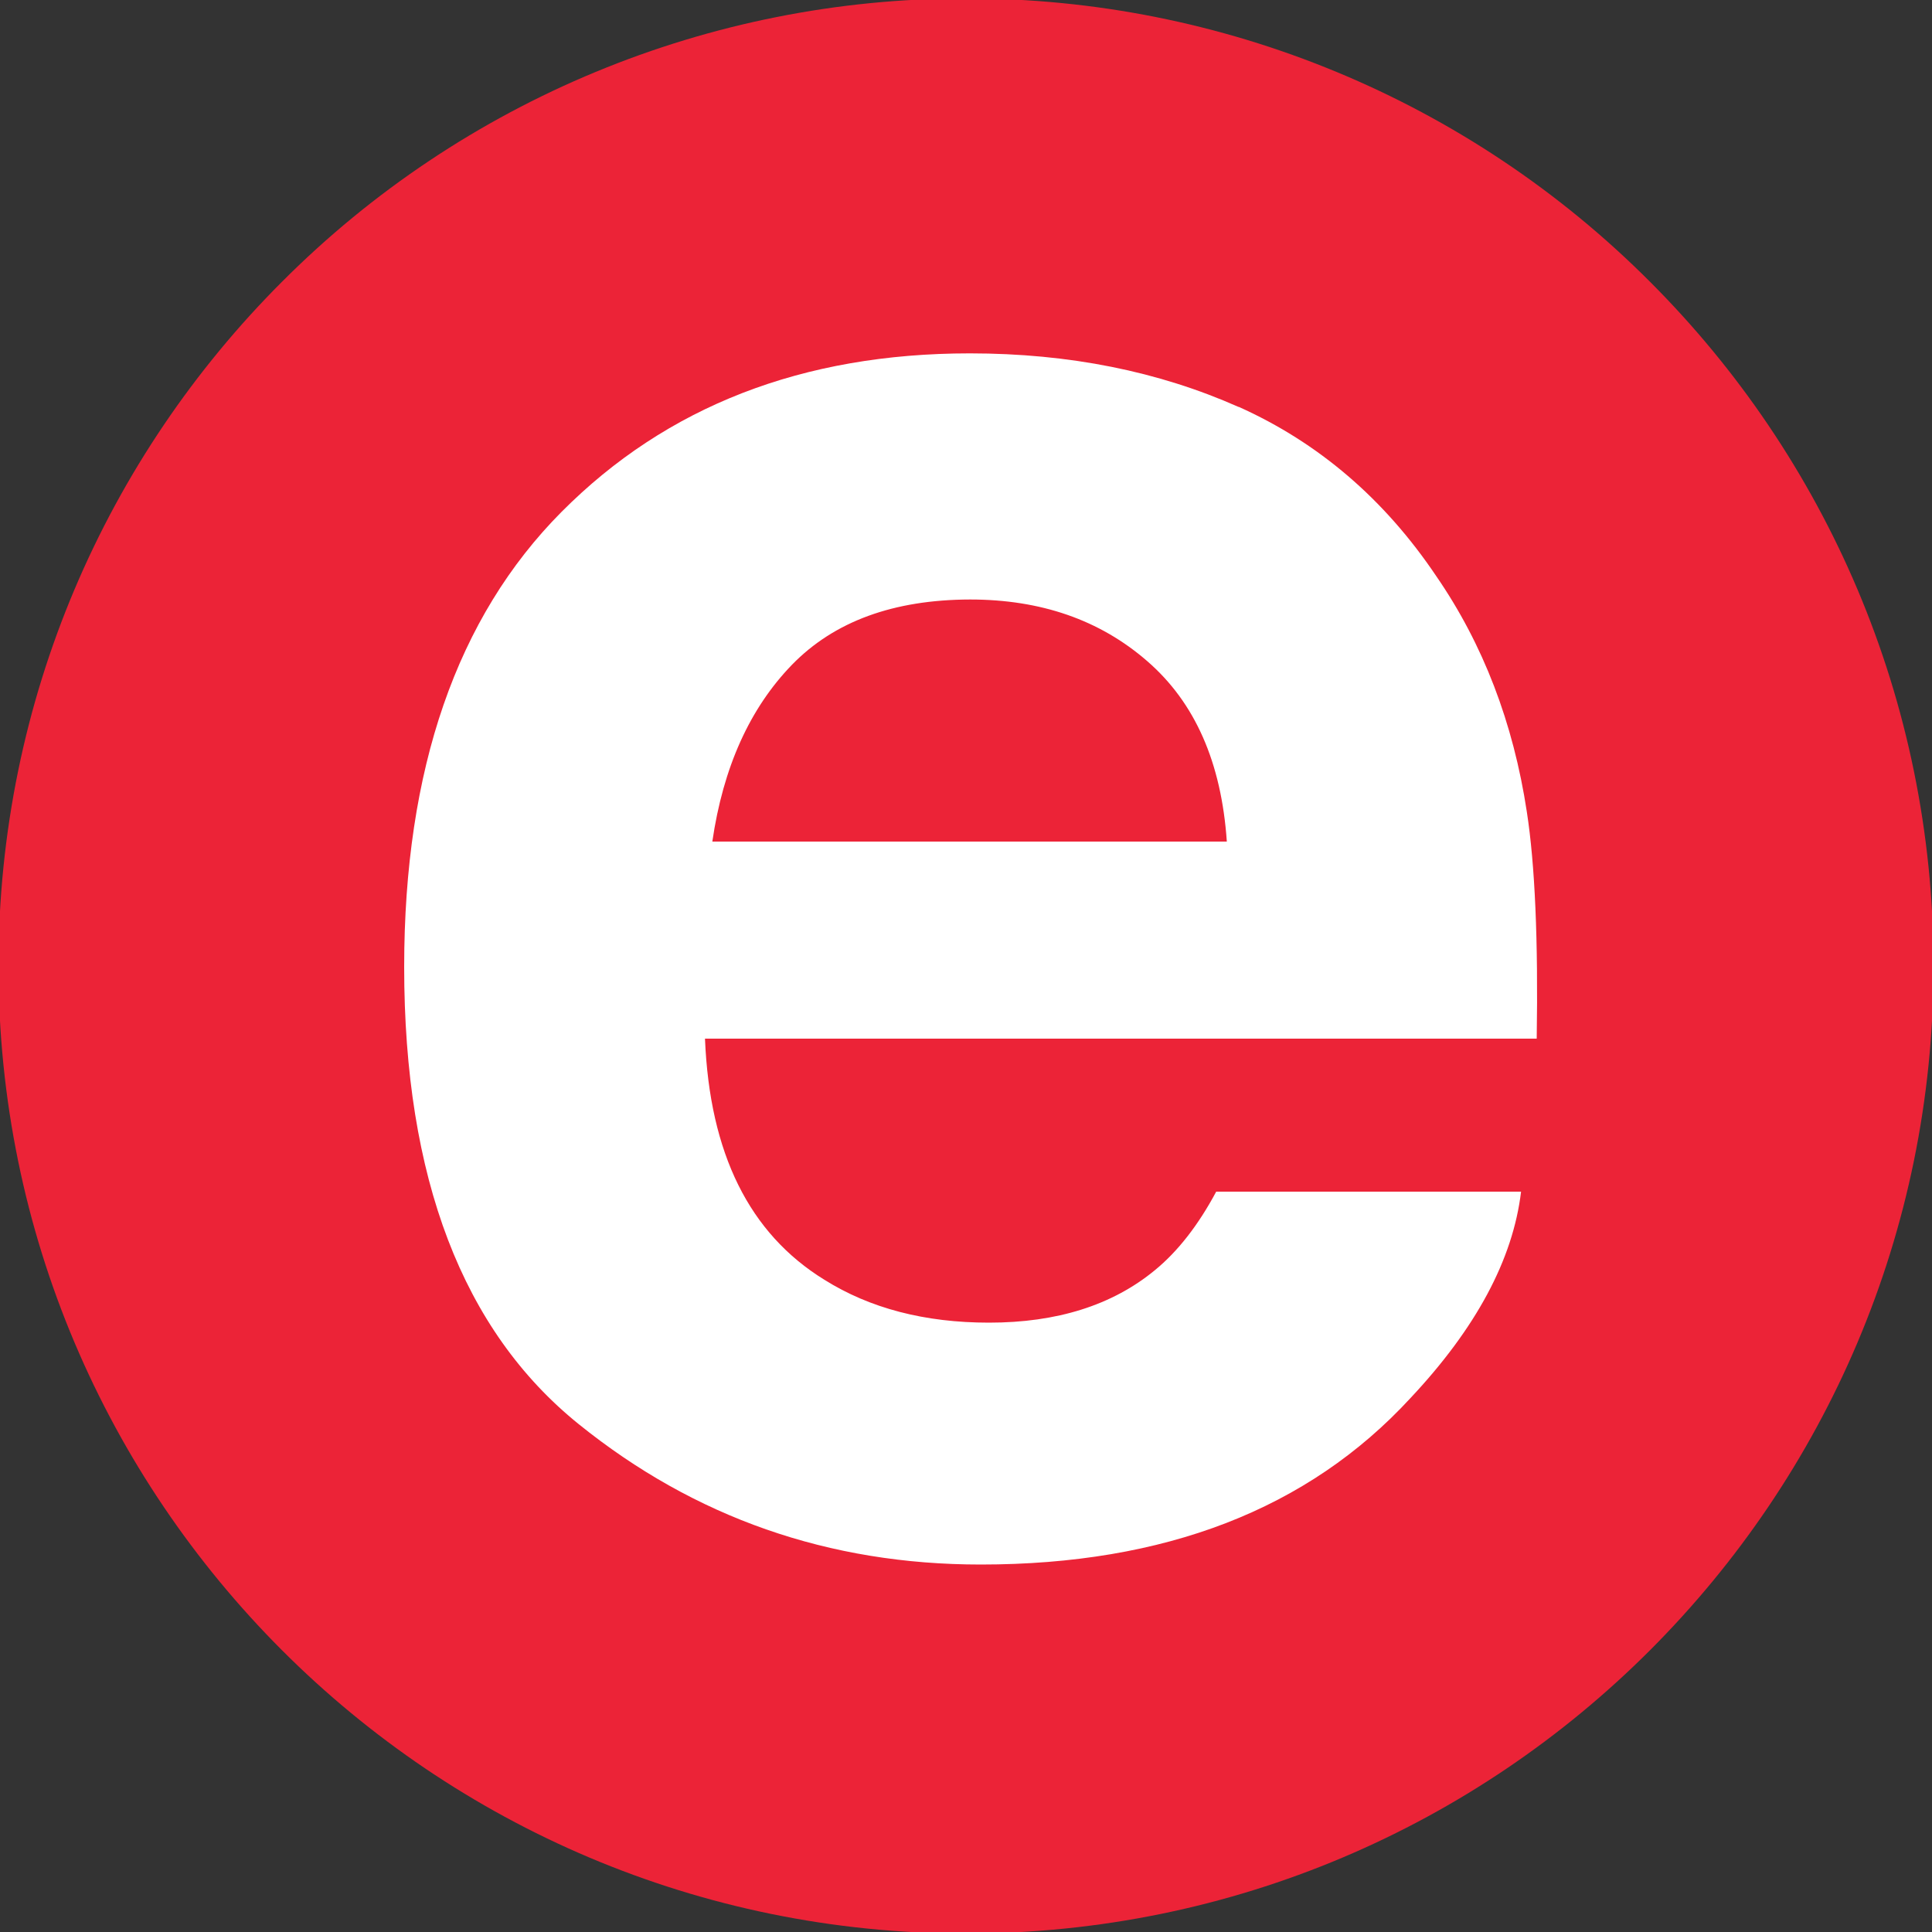
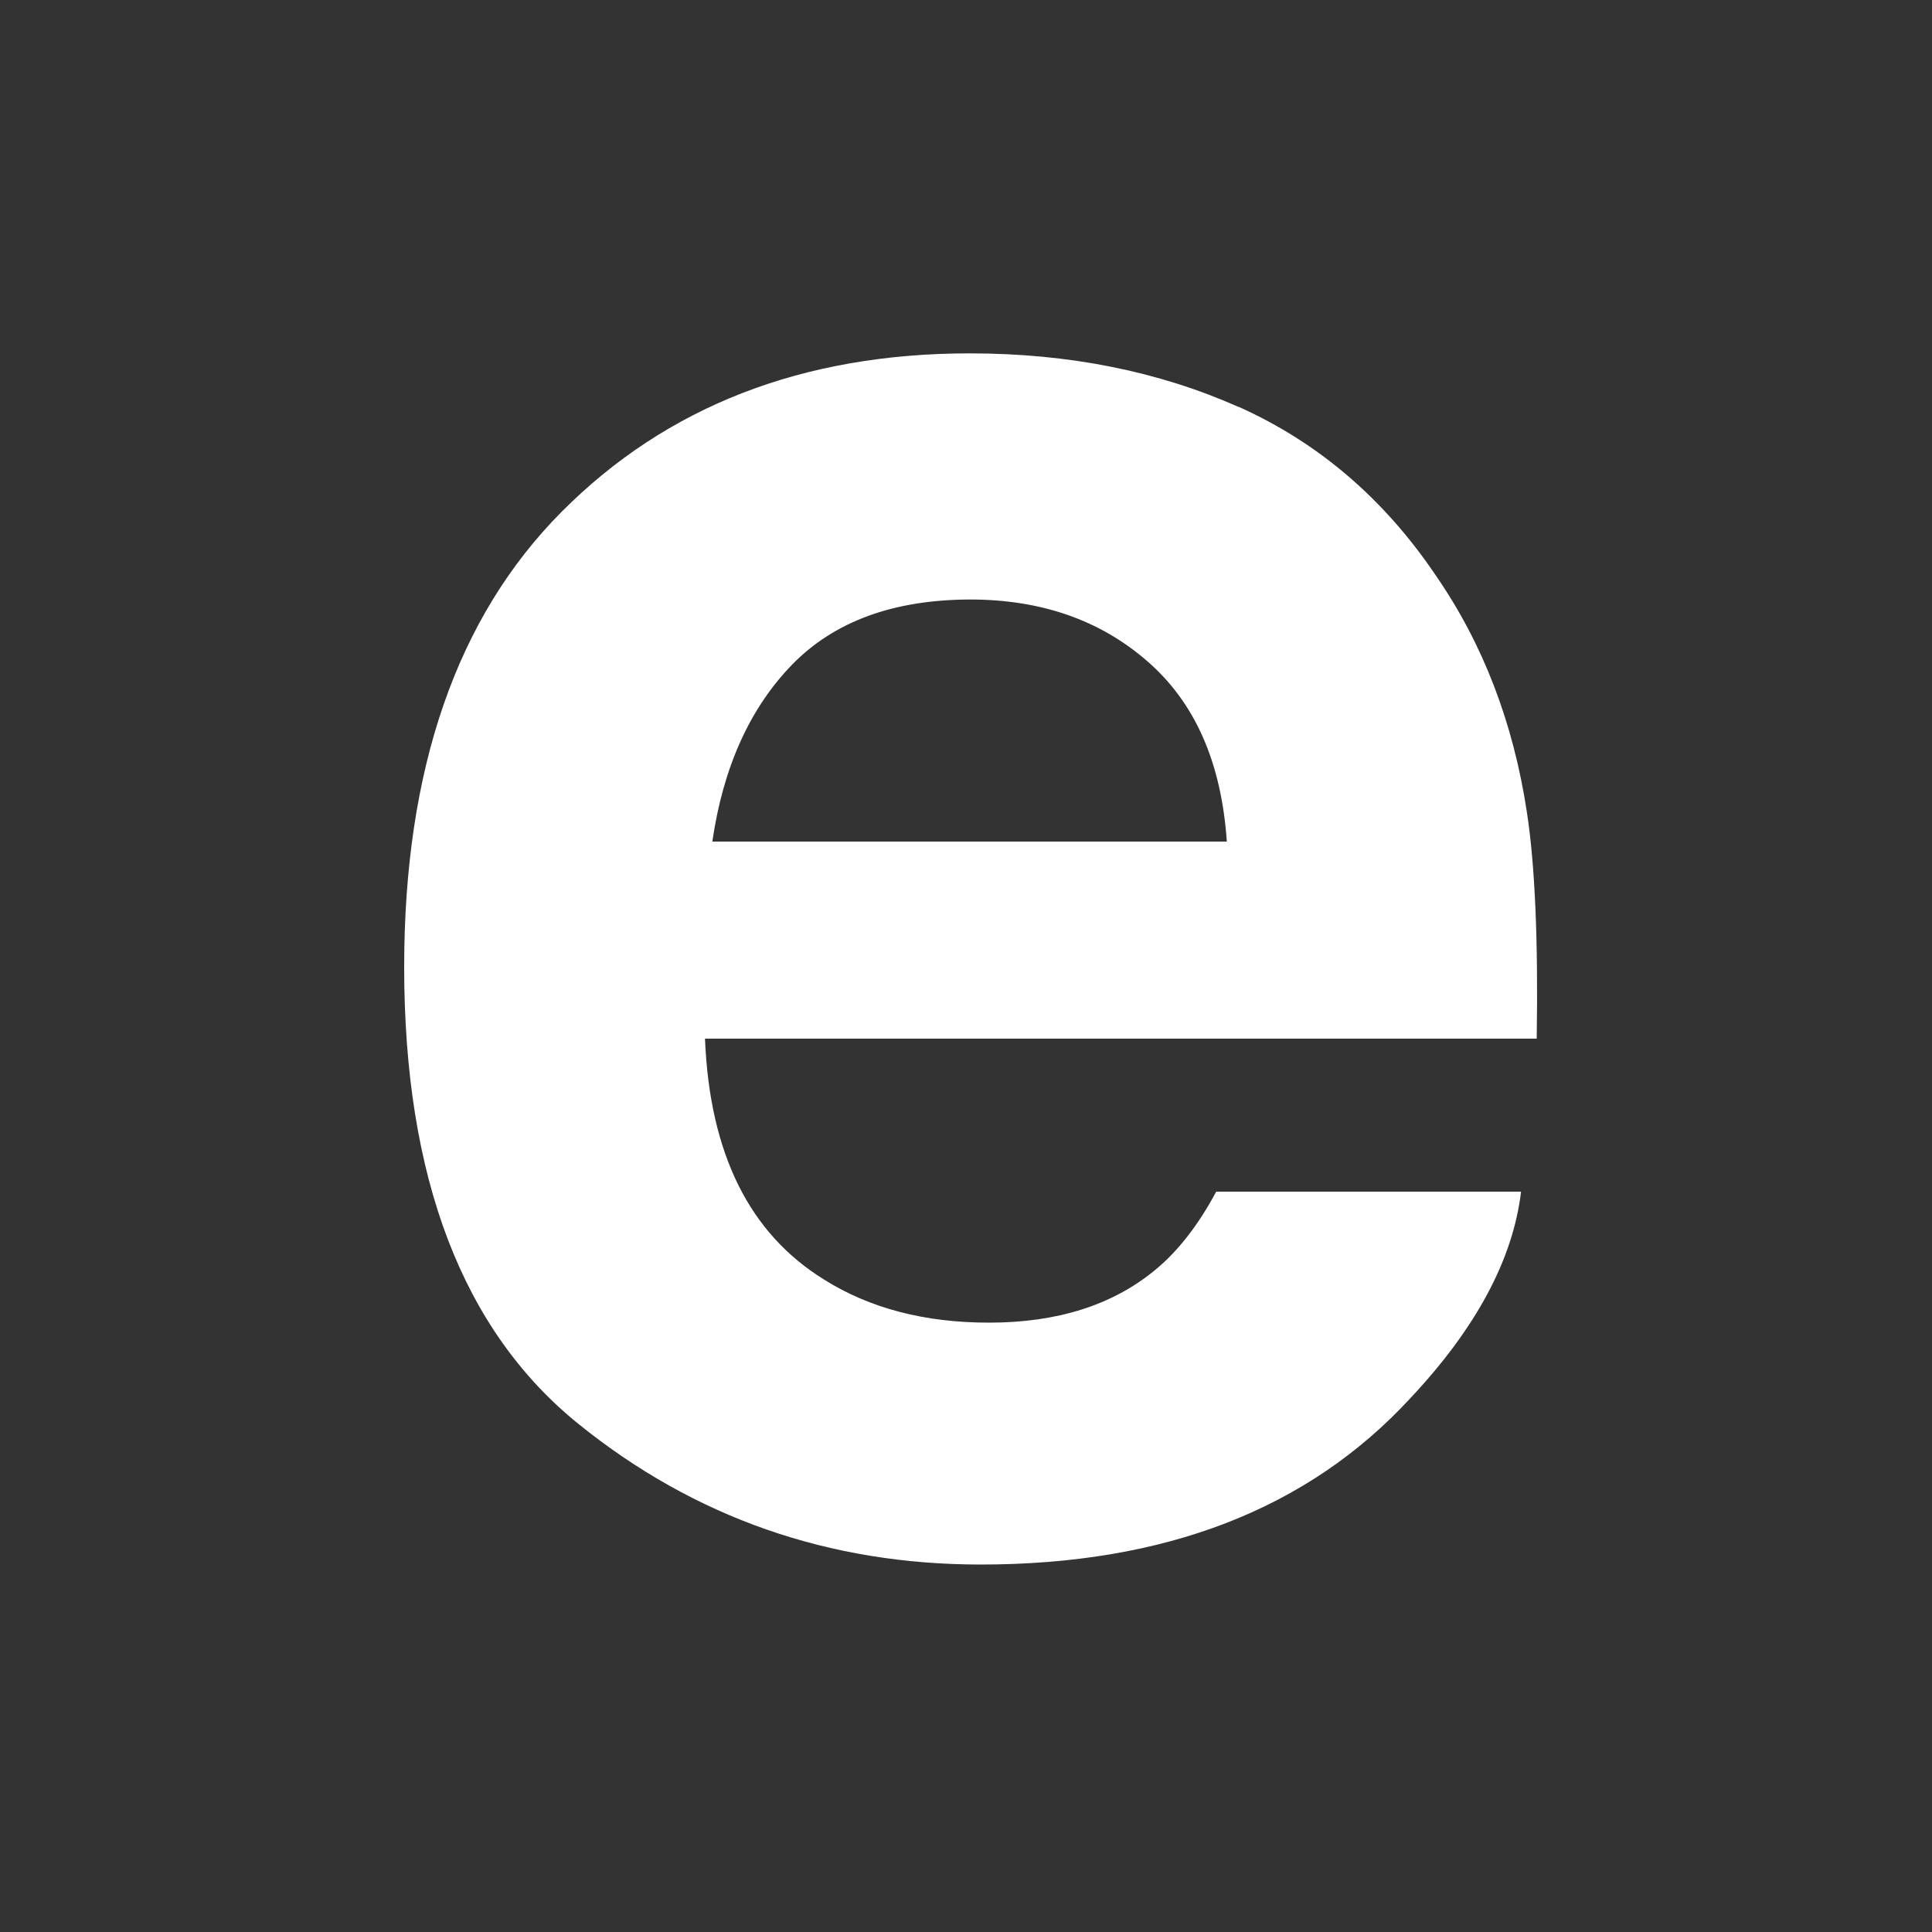
<svg xmlns="http://www.w3.org/2000/svg" version="1.1" id="Layer_1" x="0px" y="0px" viewBox="0 0 1000 1000" style="enable-background:new 0 0 1000 1000;" xml:space="preserve">
  <rect x="0" y="0" width="1000" height="1000" fill="#333333" stroke="none" />
  <style type="text/css">
	.st0{fill:#EC2337;}
	.st1{fill:#FFFFFF;}
</style>
  <g>
-     <path class="st0" d="M500-0.8c132.8-0.2,260.3,52.6,354.1,146.7c90.6,90.6,146.7,215.8,146.7,354.1s-56.1,263.4-146.7,354.1   S638.3,1000.8,500,1000.8s-263.5-56-354.1-146.7S-0.8,638.3-0.8,500s56.1-263.5,146.7-354.1C239.7,51.8,367.2-0.9,500-0.8" />
    <path class="st1" d="M409.9,344.1c-21.8,22.5-35.6,53-41.2,91.5h266.3c-2.8-41-16.5-72-41.2-93.4c-24.6-21.4-55.2-31.9-91.7-31.9   C462.5,310.4,431.8,321.6,409.9,344.1L409.9,344.1z M641.2,210.6c41.2,18.5,75.3,47.6,102.2,87.6c24.2,35.1,39.9,75.9,46.9,122.1   c4.2,27.2,5.9,66.3,5.1,117.3H364.9c2.4,59.5,23,100.9,61.8,124.8c23.6,14.8,52,22.2,85.2,22.2c35.2,0,63.8-9,85.8-27.1   c12-9.8,22.6-23.5,31.8-40.7h157.8c-4.2,35.1-23.3,70.7-57.3,106.9c-53,57.5-127.1,86.1-222.4,86.1c-78.7,0-148.1-24.3-208.1-72.7   s-90.3-127.3-90.3-236.6c0-102.4,27.2-181,81.5-235.6s124.8-82,211.3-82c51.5,0,97.8,9.4,139,27.7" />
  </g>
</svg>